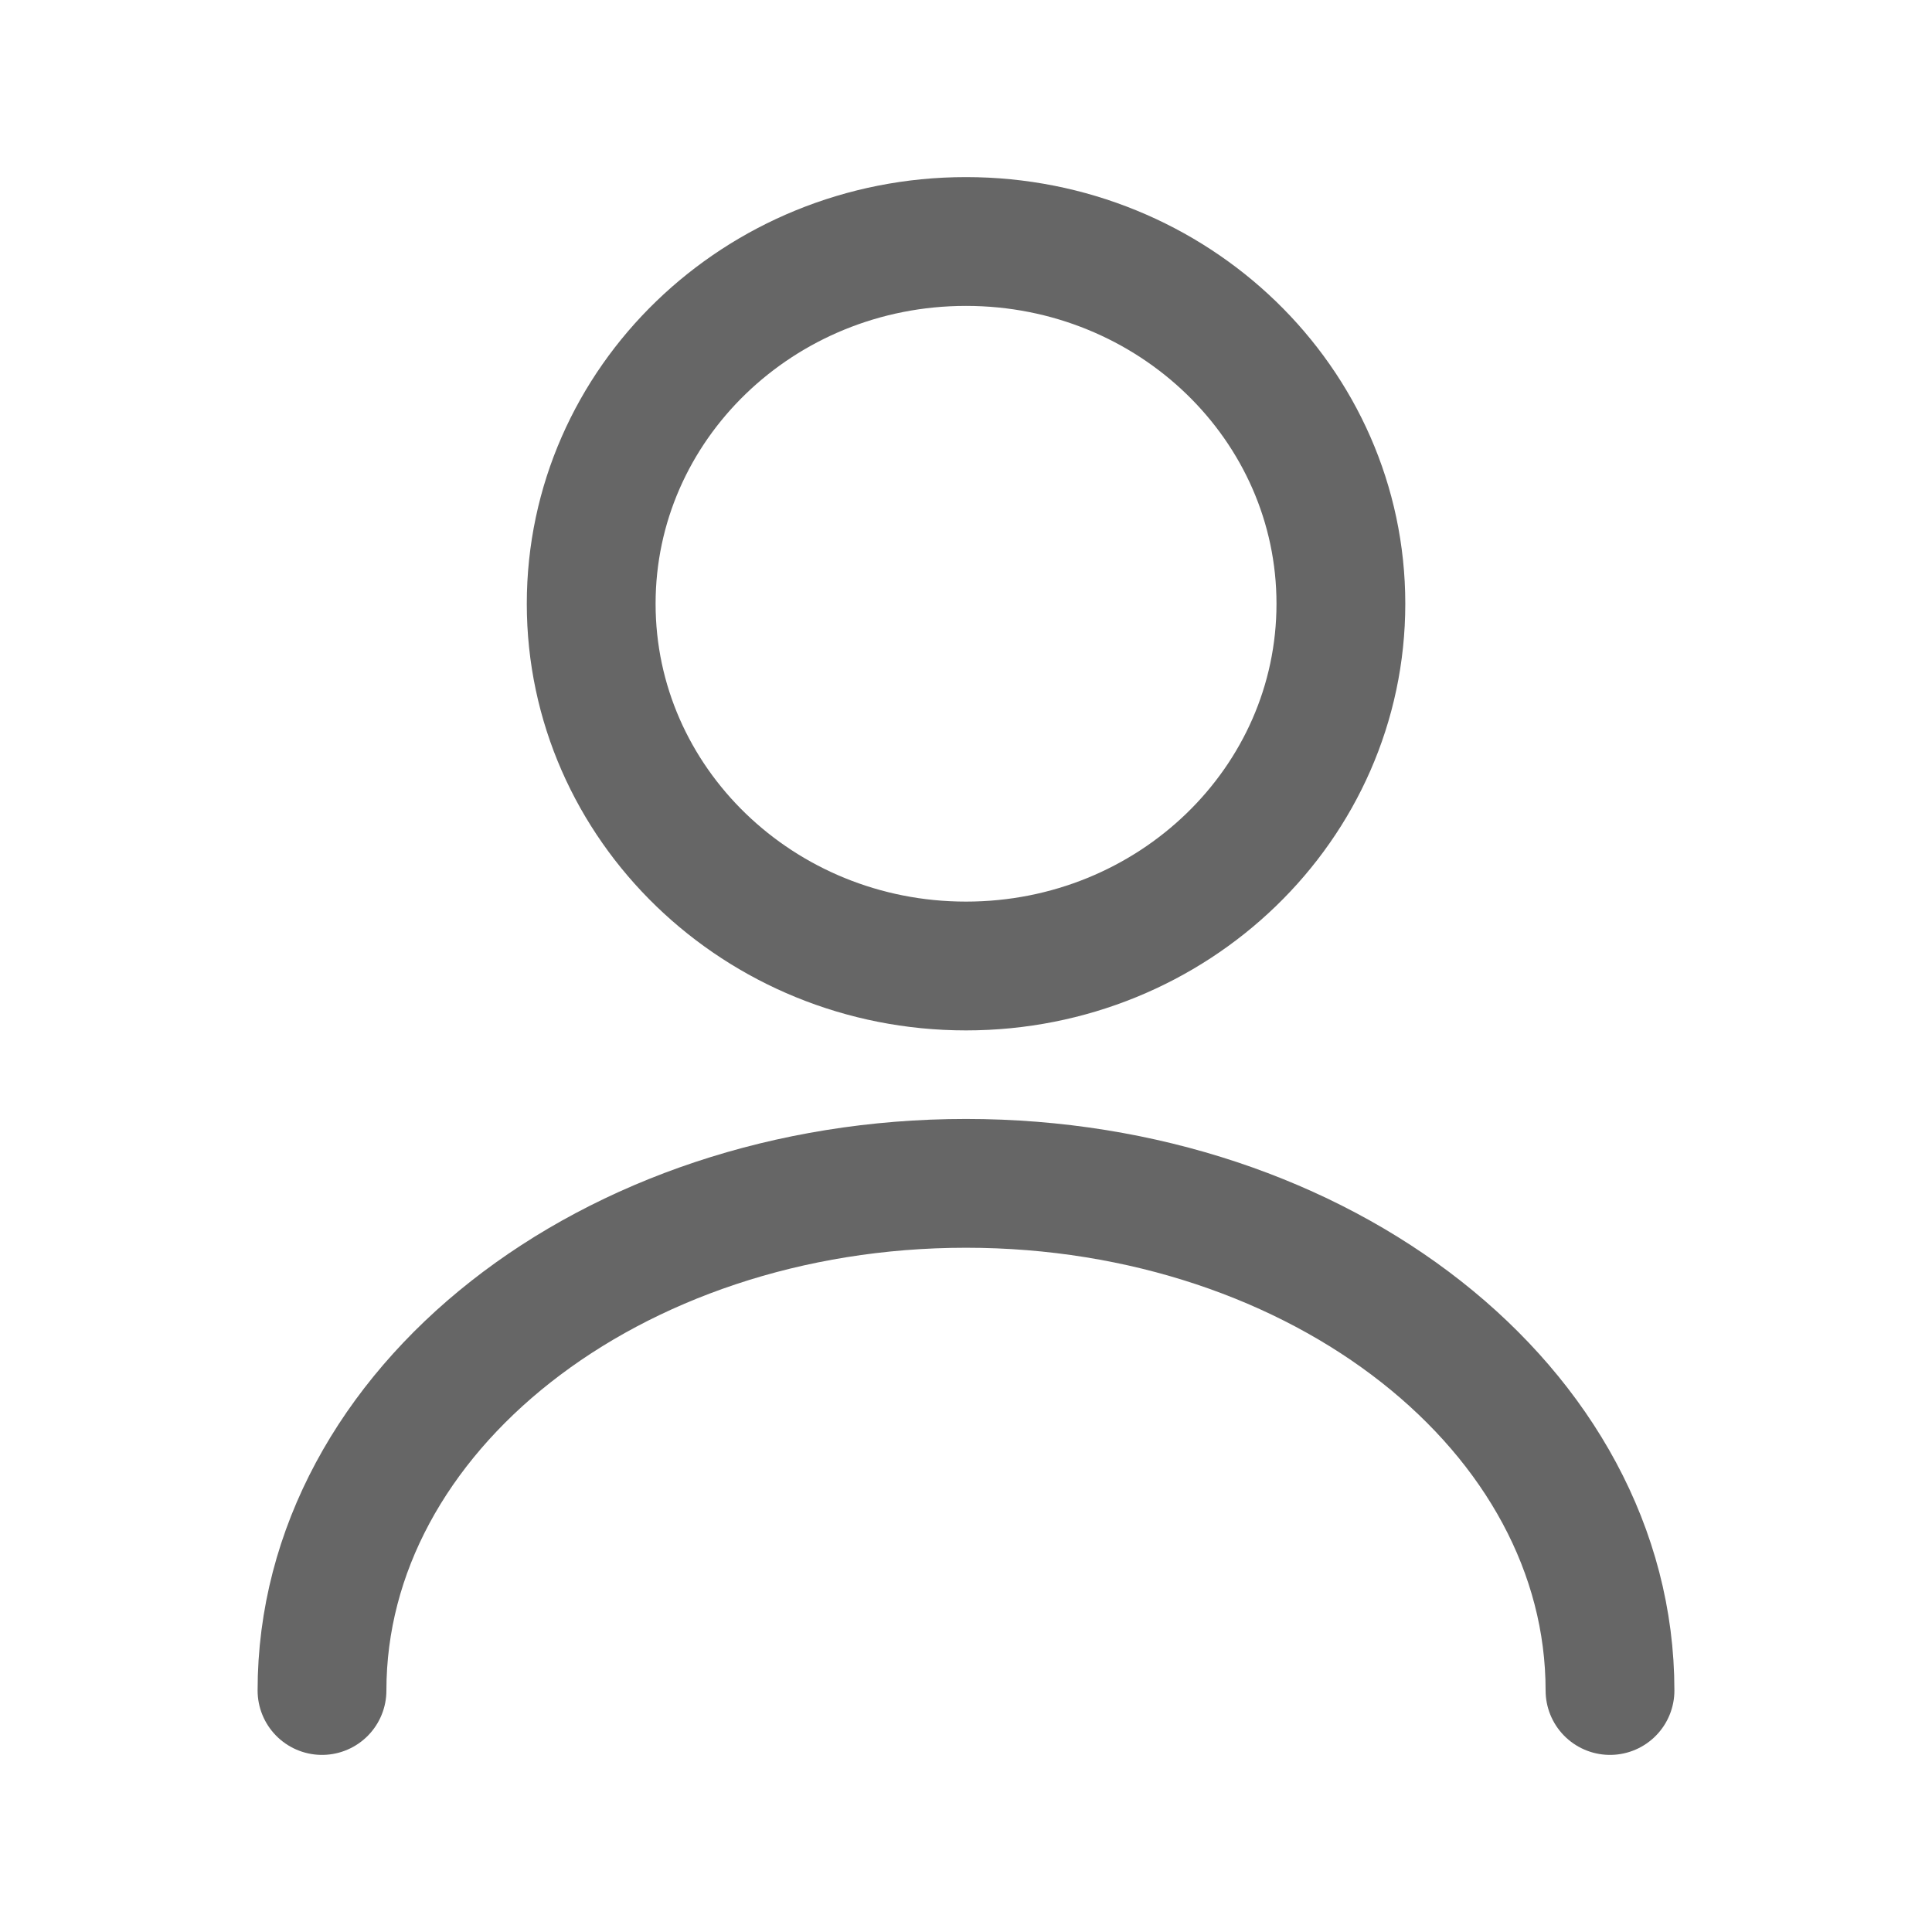
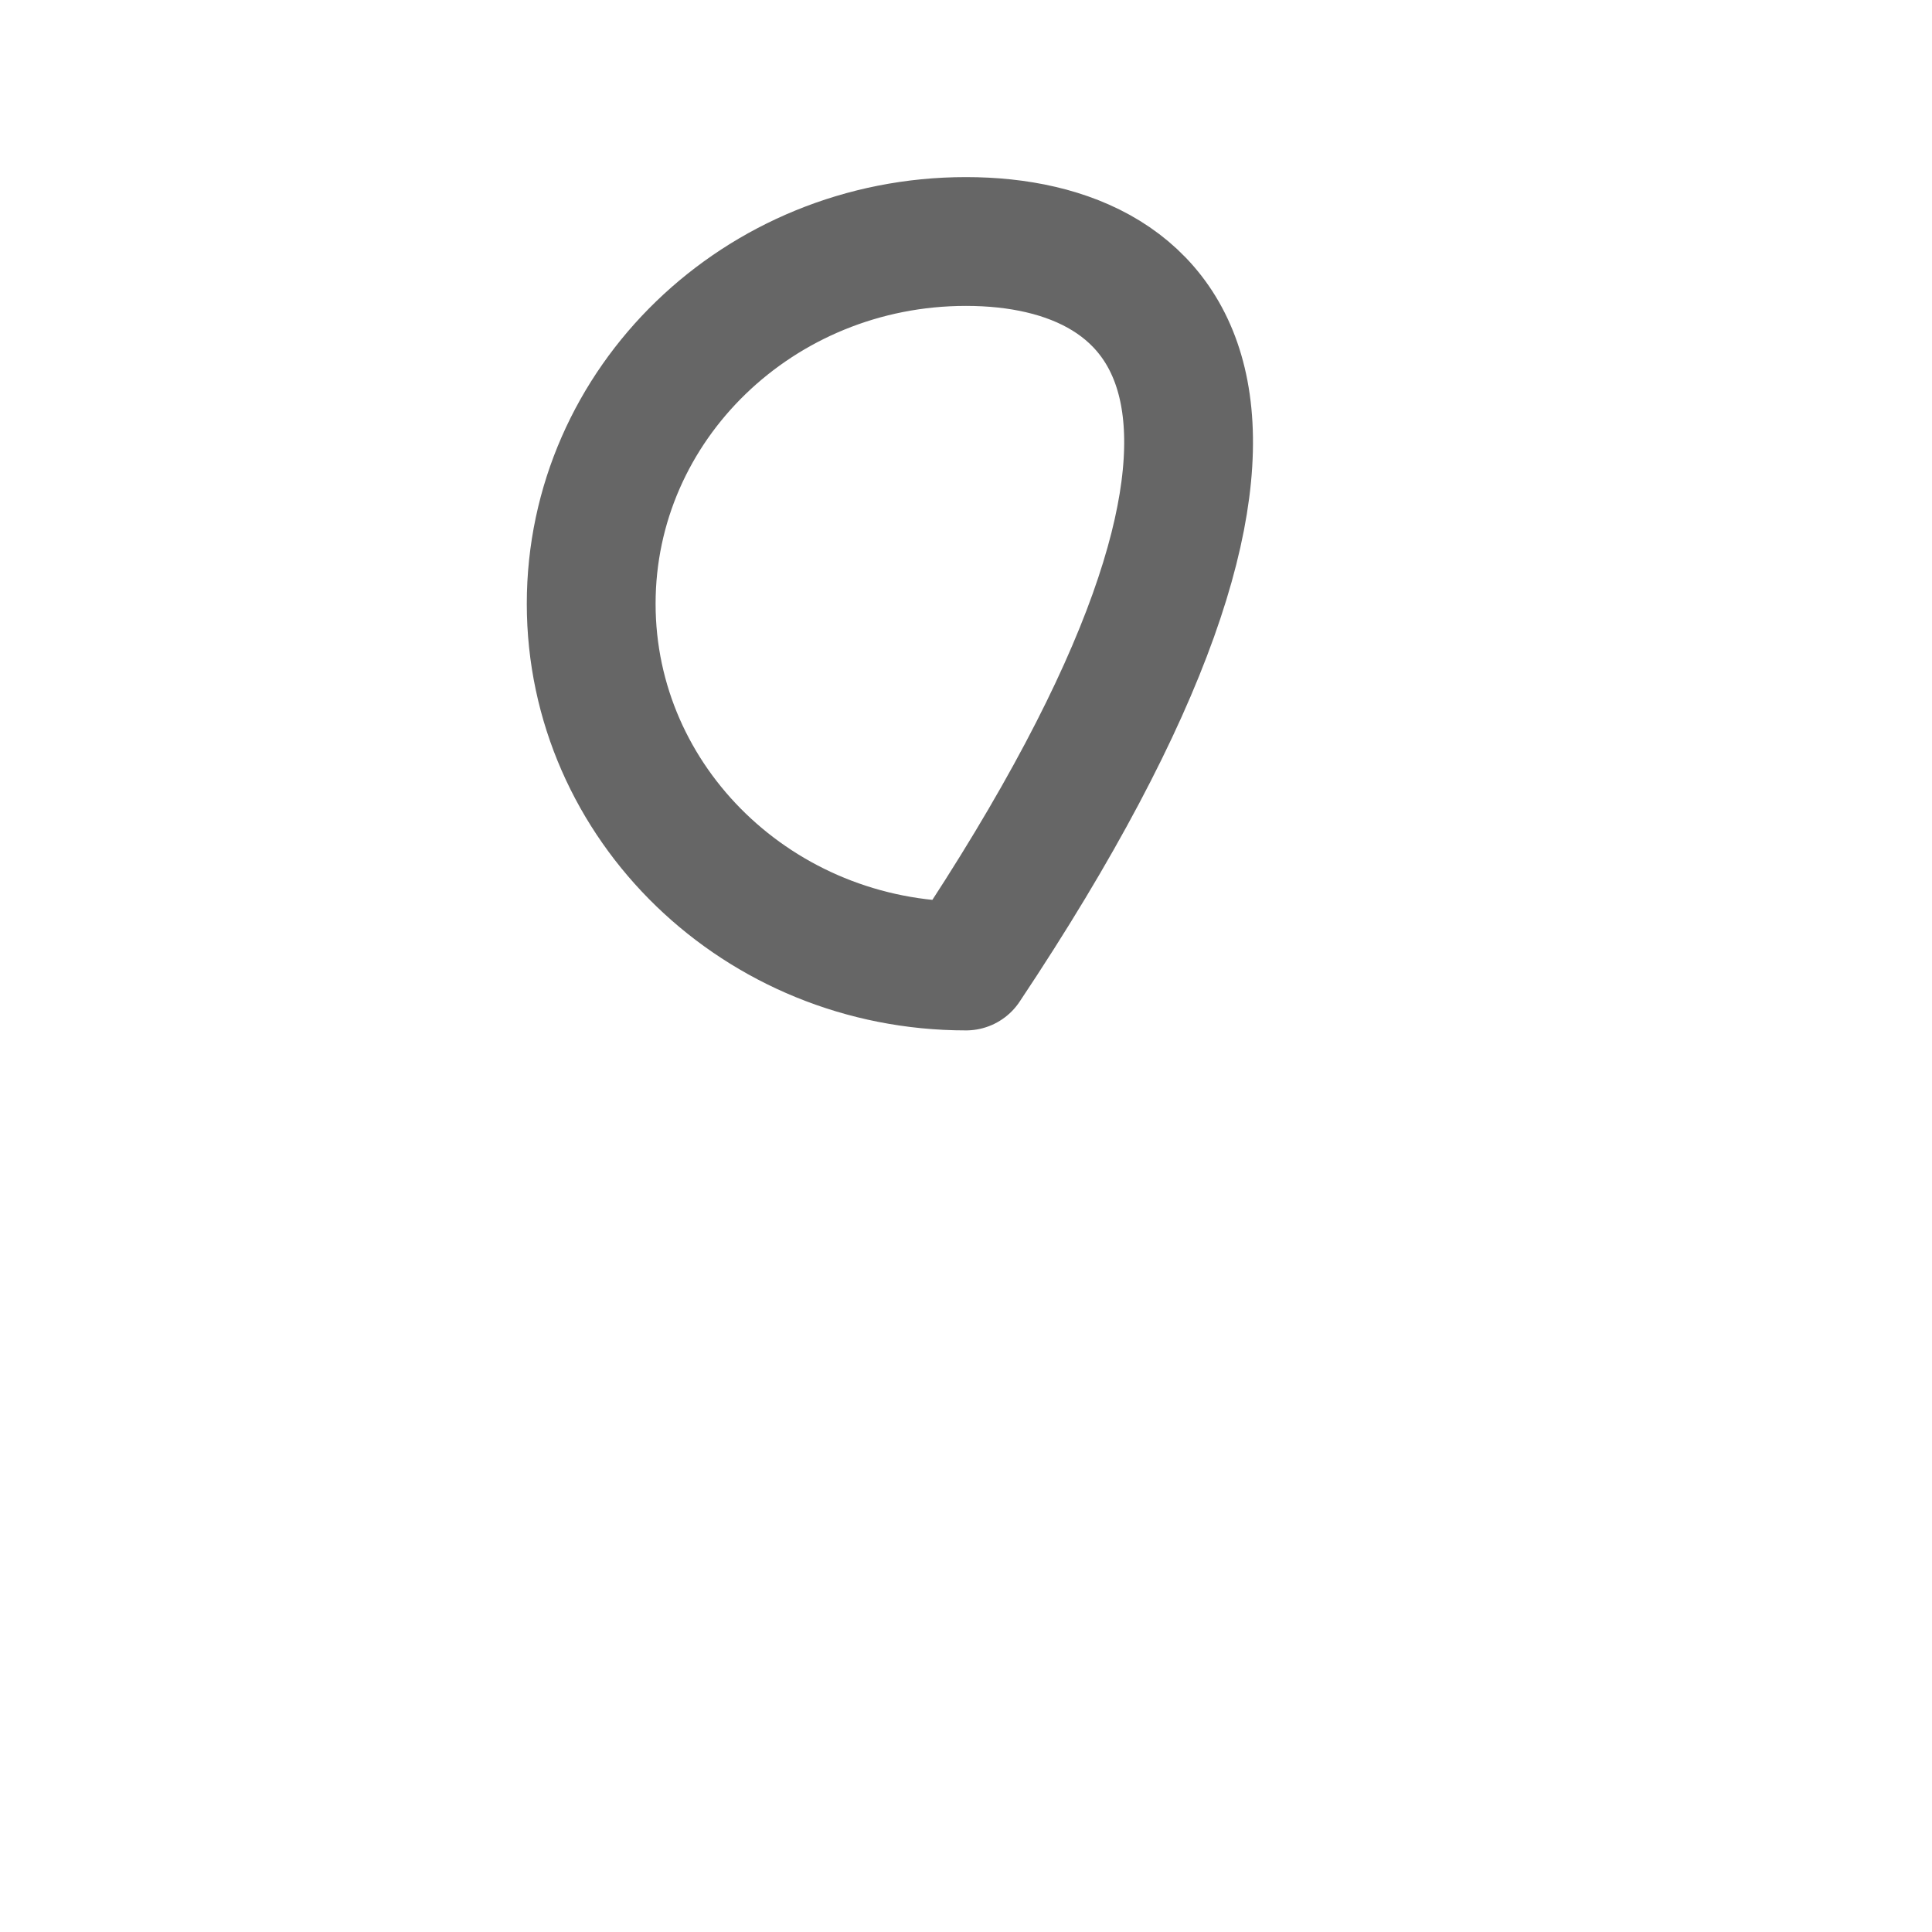
<svg xmlns="http://www.w3.org/2000/svg" width="24" height="24" viewBox="0 0 24 24" fill="none">
-   <path d="M12 12C14.572 12 16.657 9.985 16.657 7.5C16.657 5.015 14.572 3 12 3C9.429 3 7.344 5.015 7.344 7.5C7.344 9.985 9.429 12 12 12Z" stroke="black" stroke-opacity="0.6" stroke-width="1.6" stroke-linecap="round" stroke-linejoin="round" />
-   <path d="M20 21C20 17.517 16.414 14.7 12 14.7C7.586 14.7 4 17.517 4 21" stroke="black" stroke-opacity="0.6" stroke-width="1.6" stroke-linecap="round" stroke-linejoin="round" />
+   <path d="M12 12C16.657 5.015 14.572 3 12 3C9.429 3 7.344 5.015 7.344 7.5C7.344 9.985 9.429 12 12 12Z" stroke="black" stroke-opacity="0.6" stroke-width="1.6" stroke-linecap="round" stroke-linejoin="round" />
</svg>